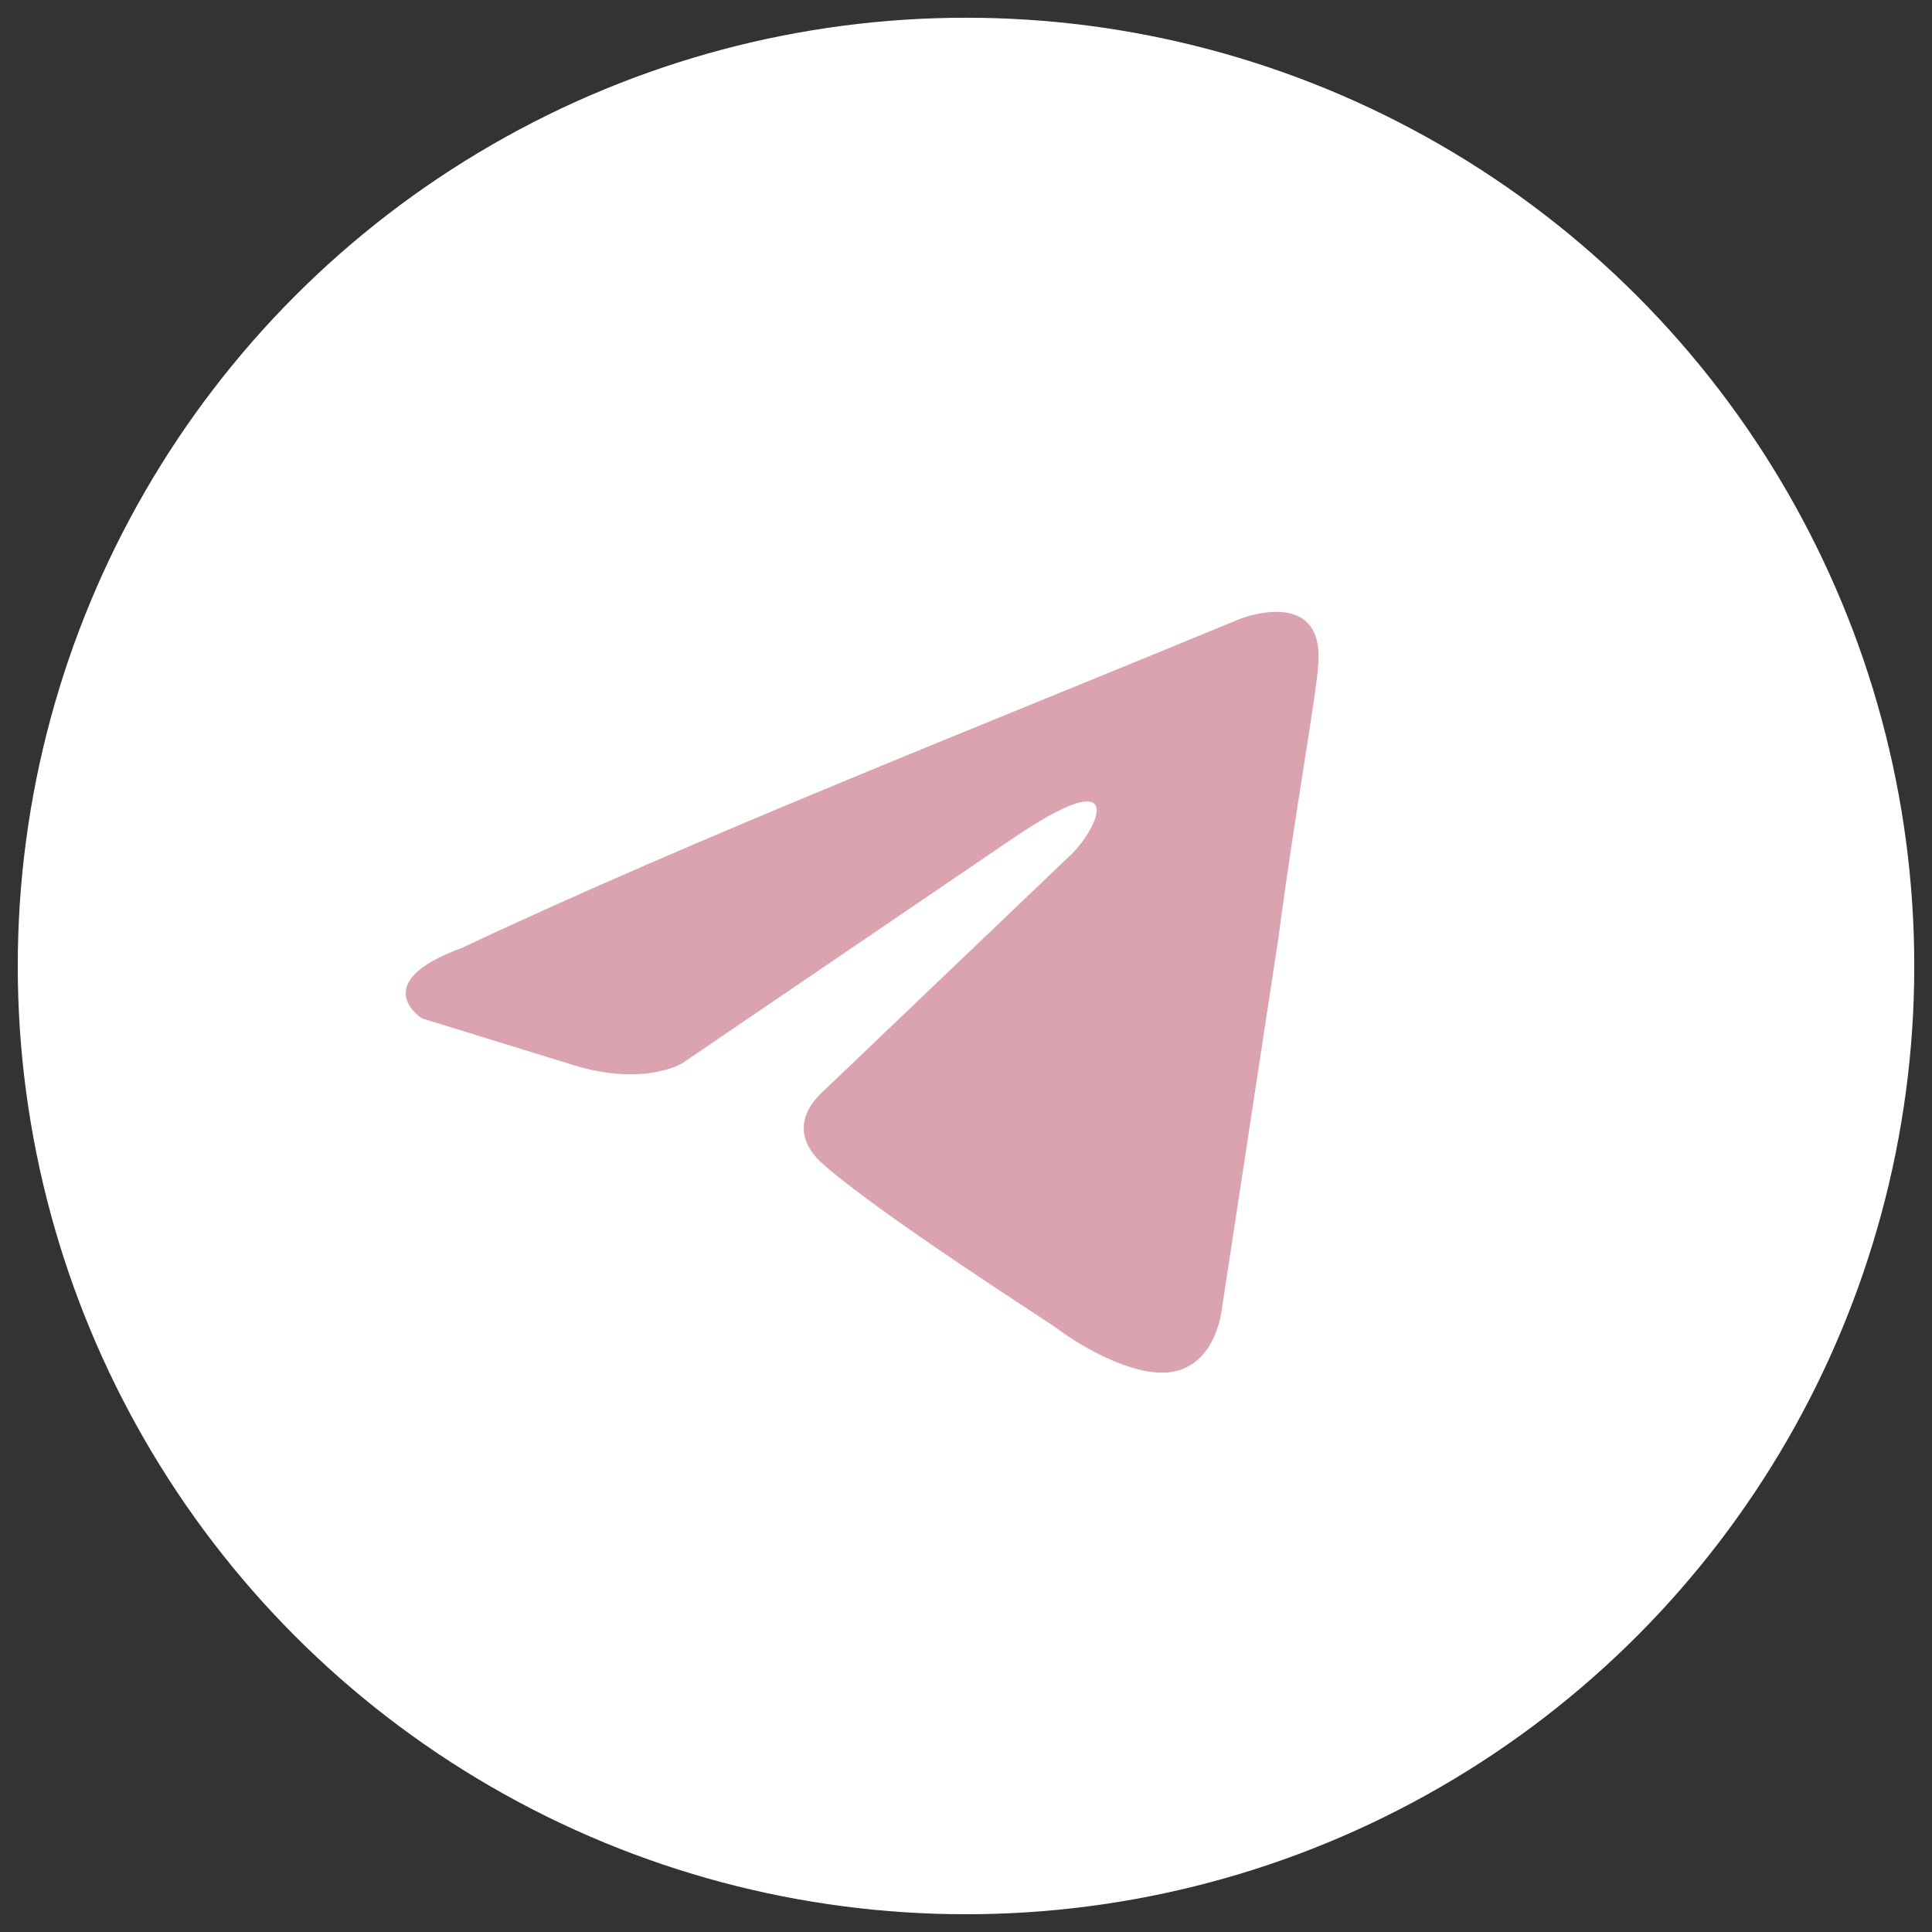
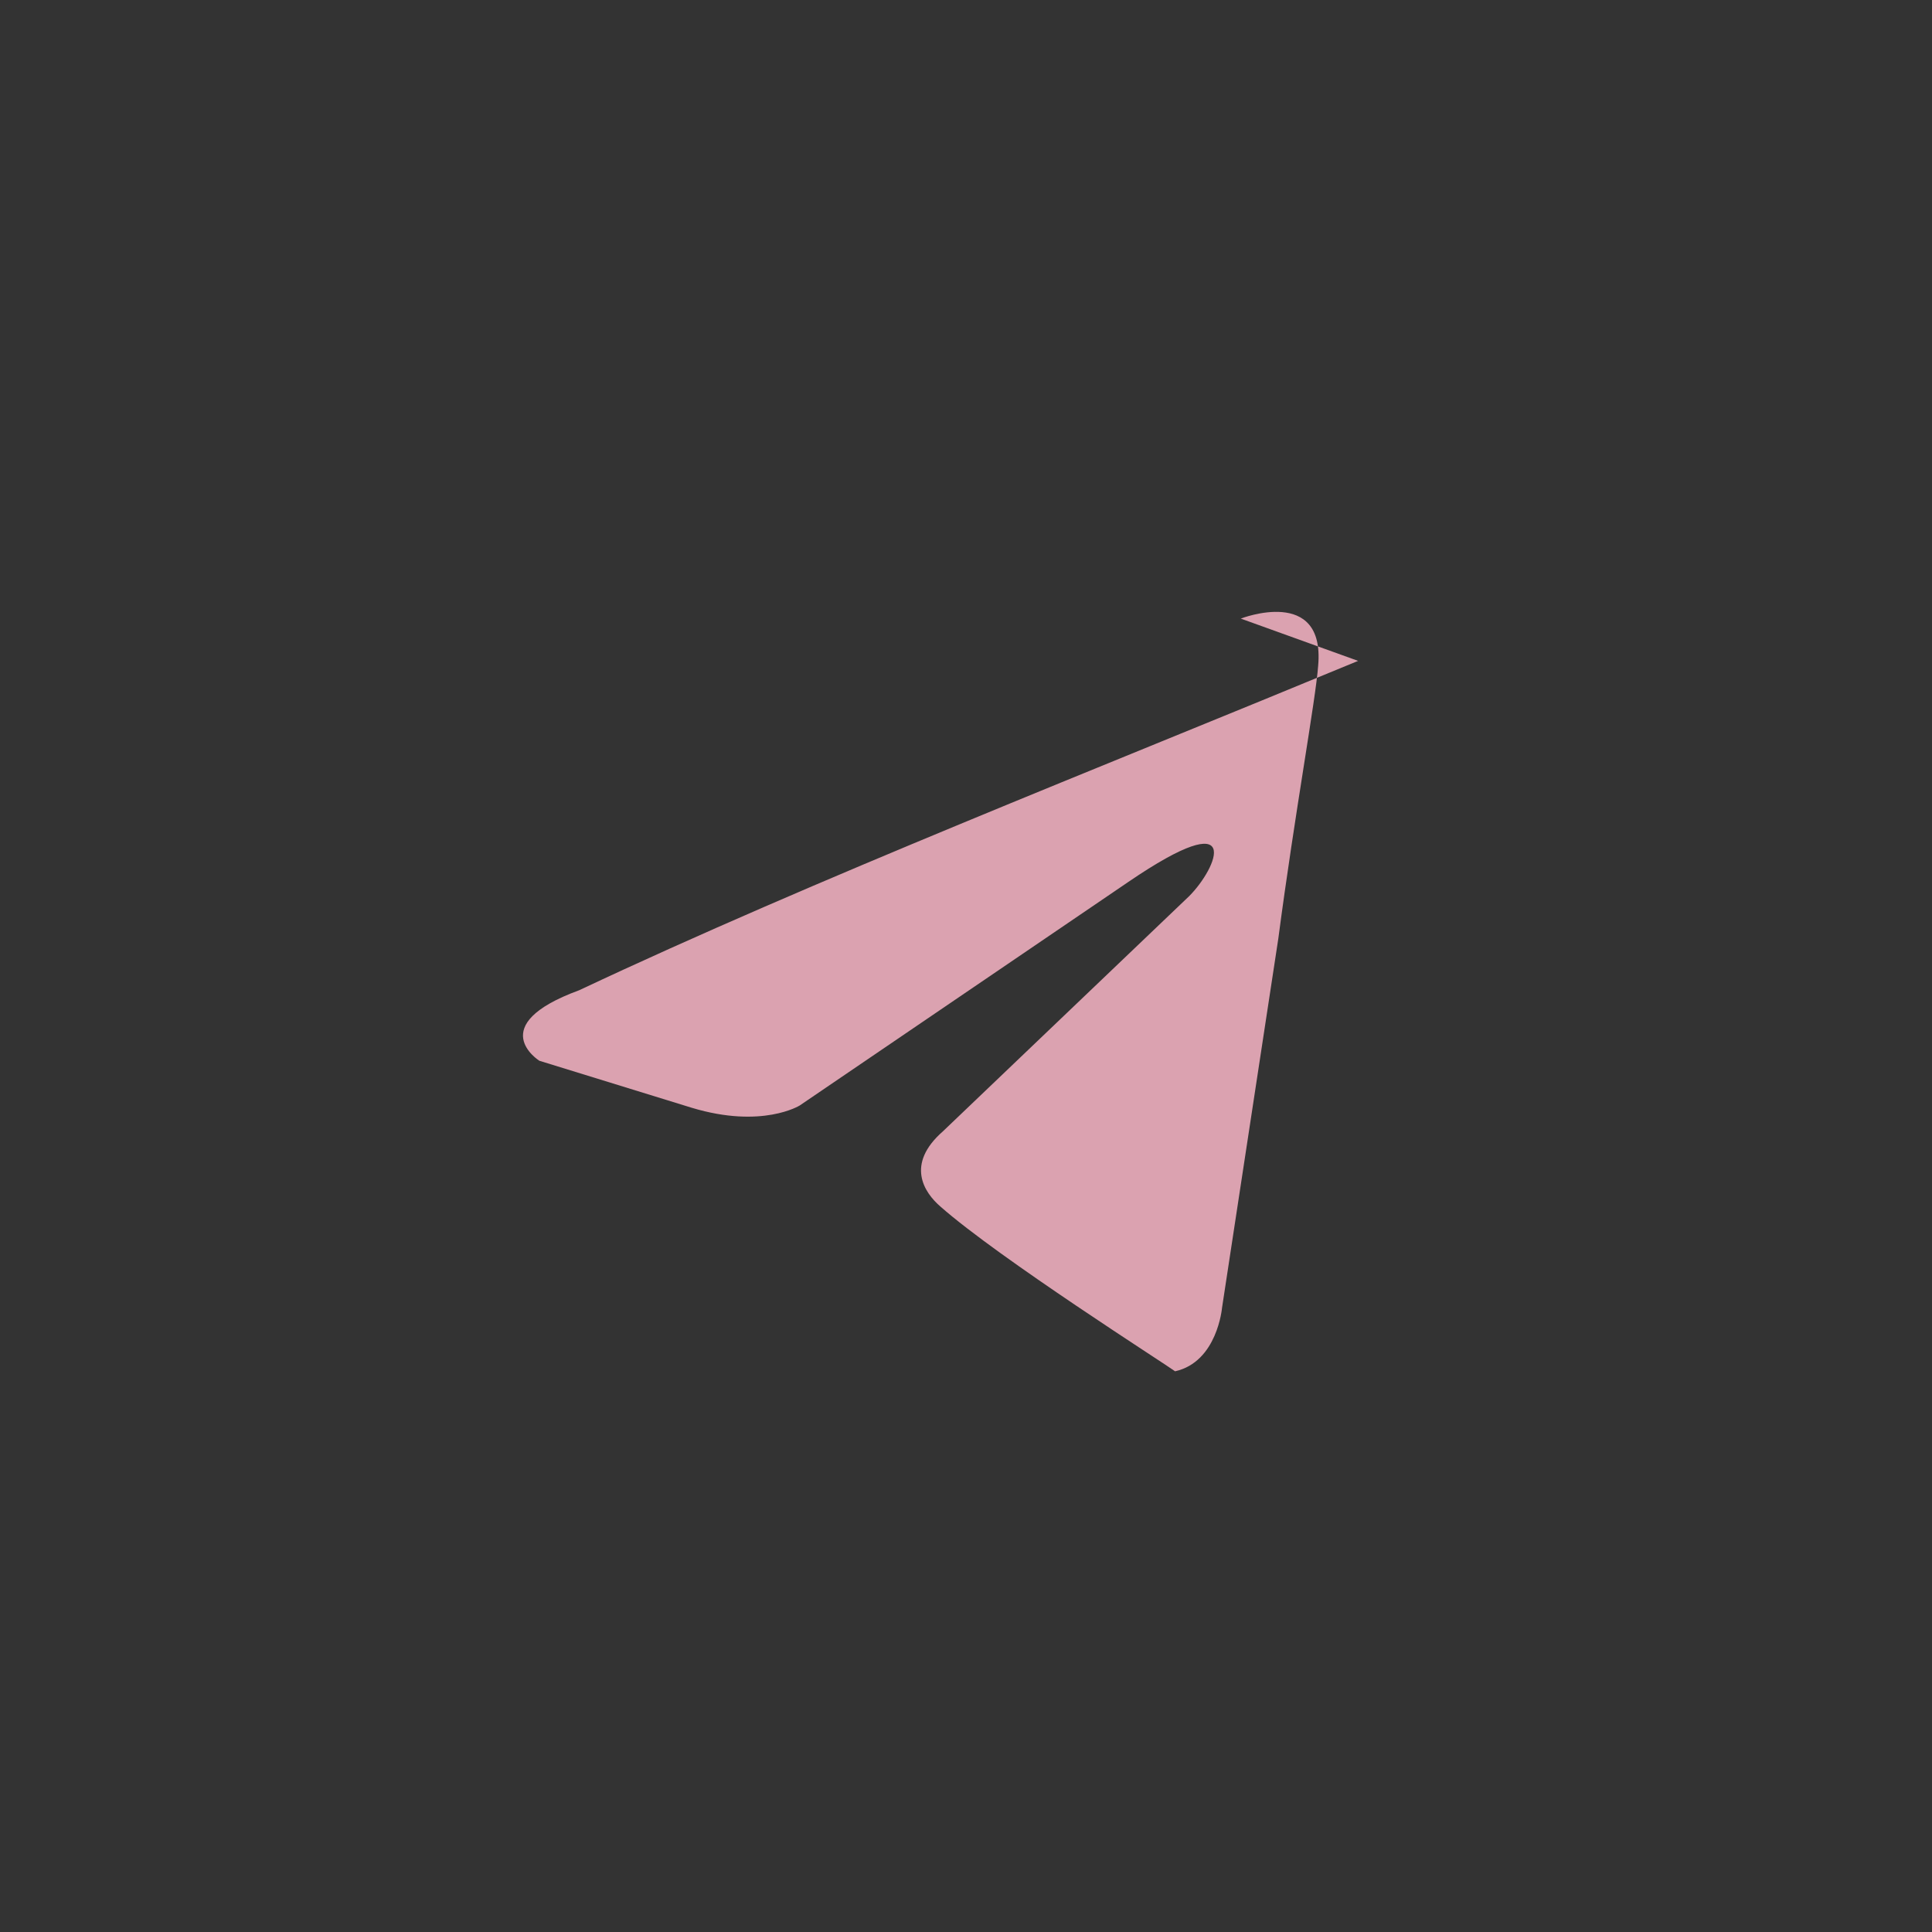
<svg xmlns="http://www.w3.org/2000/svg" width="37" height="37" viewBox="0,0,256,256">
  <rect x="0" y="0" width="256" height="256" fill="#333333" stroke="none" />
  <g fill="none" fill-rule="nonzero" stroke="none" stroke-width="1" stroke-linecap="butt" stroke-linejoin="miter" stroke-miterlimit="10" stroke-dasharray="" stroke-dashoffset="0" font-family="none" font-weight="none" font-size="none" text-anchor="none" style="mix-blend-mode: normal">
    <g transform="translate(0,0)">
      <g>
        <g transform="translate(-0,-0)">
          <g>
            <g transform="translate(-0.269,-0.28) scale(6.919,6.919)">
-               <circle cx="18.539" cy="18.54" r="18.16" fill="#ffffff" />
-               <path d="M23.801,11.887c0,0 1.617,-0.631 1.482,0.901c-0.044,0.631 -0.449,2.838 -0.763,5.226l-1.078,7.072c0,0 -0.09,1.036 -0.899,1.216c-0.808,0.18 -2.022,-0.631 -2.246,-0.811c-0.18,-0.135 -3.369,-2.163 -4.492,-3.153c-0.315,-0.271 -0.674,-0.811 0.045,-1.442l4.717,-4.505c0.539,-0.54 1.078,-1.802 -1.168,-0.27l-6.29,4.279c0,0 -0.719,0.451 -2.066,0.045l-2.921,-0.901c0,0 -1.078,-0.676 0.764,-1.351c4.493,-2.117 10.019,-4.279 14.916,-6.307z" fill="#dba2b0" />
+               <path d="M23.801,11.887c0,0 1.617,-0.631 1.482,0.901c-0.044,0.631 -0.449,2.838 -0.763,5.226l-1.078,7.072c0,0 -0.09,1.036 -0.899,1.216c-0.18,-0.135 -3.369,-2.163 -4.492,-3.153c-0.315,-0.271 -0.674,-0.811 0.045,-1.442l4.717,-4.505c0.539,-0.54 1.078,-1.802 -1.168,-0.27l-6.29,4.279c0,0 -0.719,0.451 -2.066,0.045l-2.921,-0.901c0,0 -1.078,-0.676 0.764,-1.351c4.493,-2.117 10.019,-4.279 14.916,-6.307z" fill="#dba2b0" />
            </g>
          </g>
        </g>
      </g>
    </g>
  </g>
</svg>